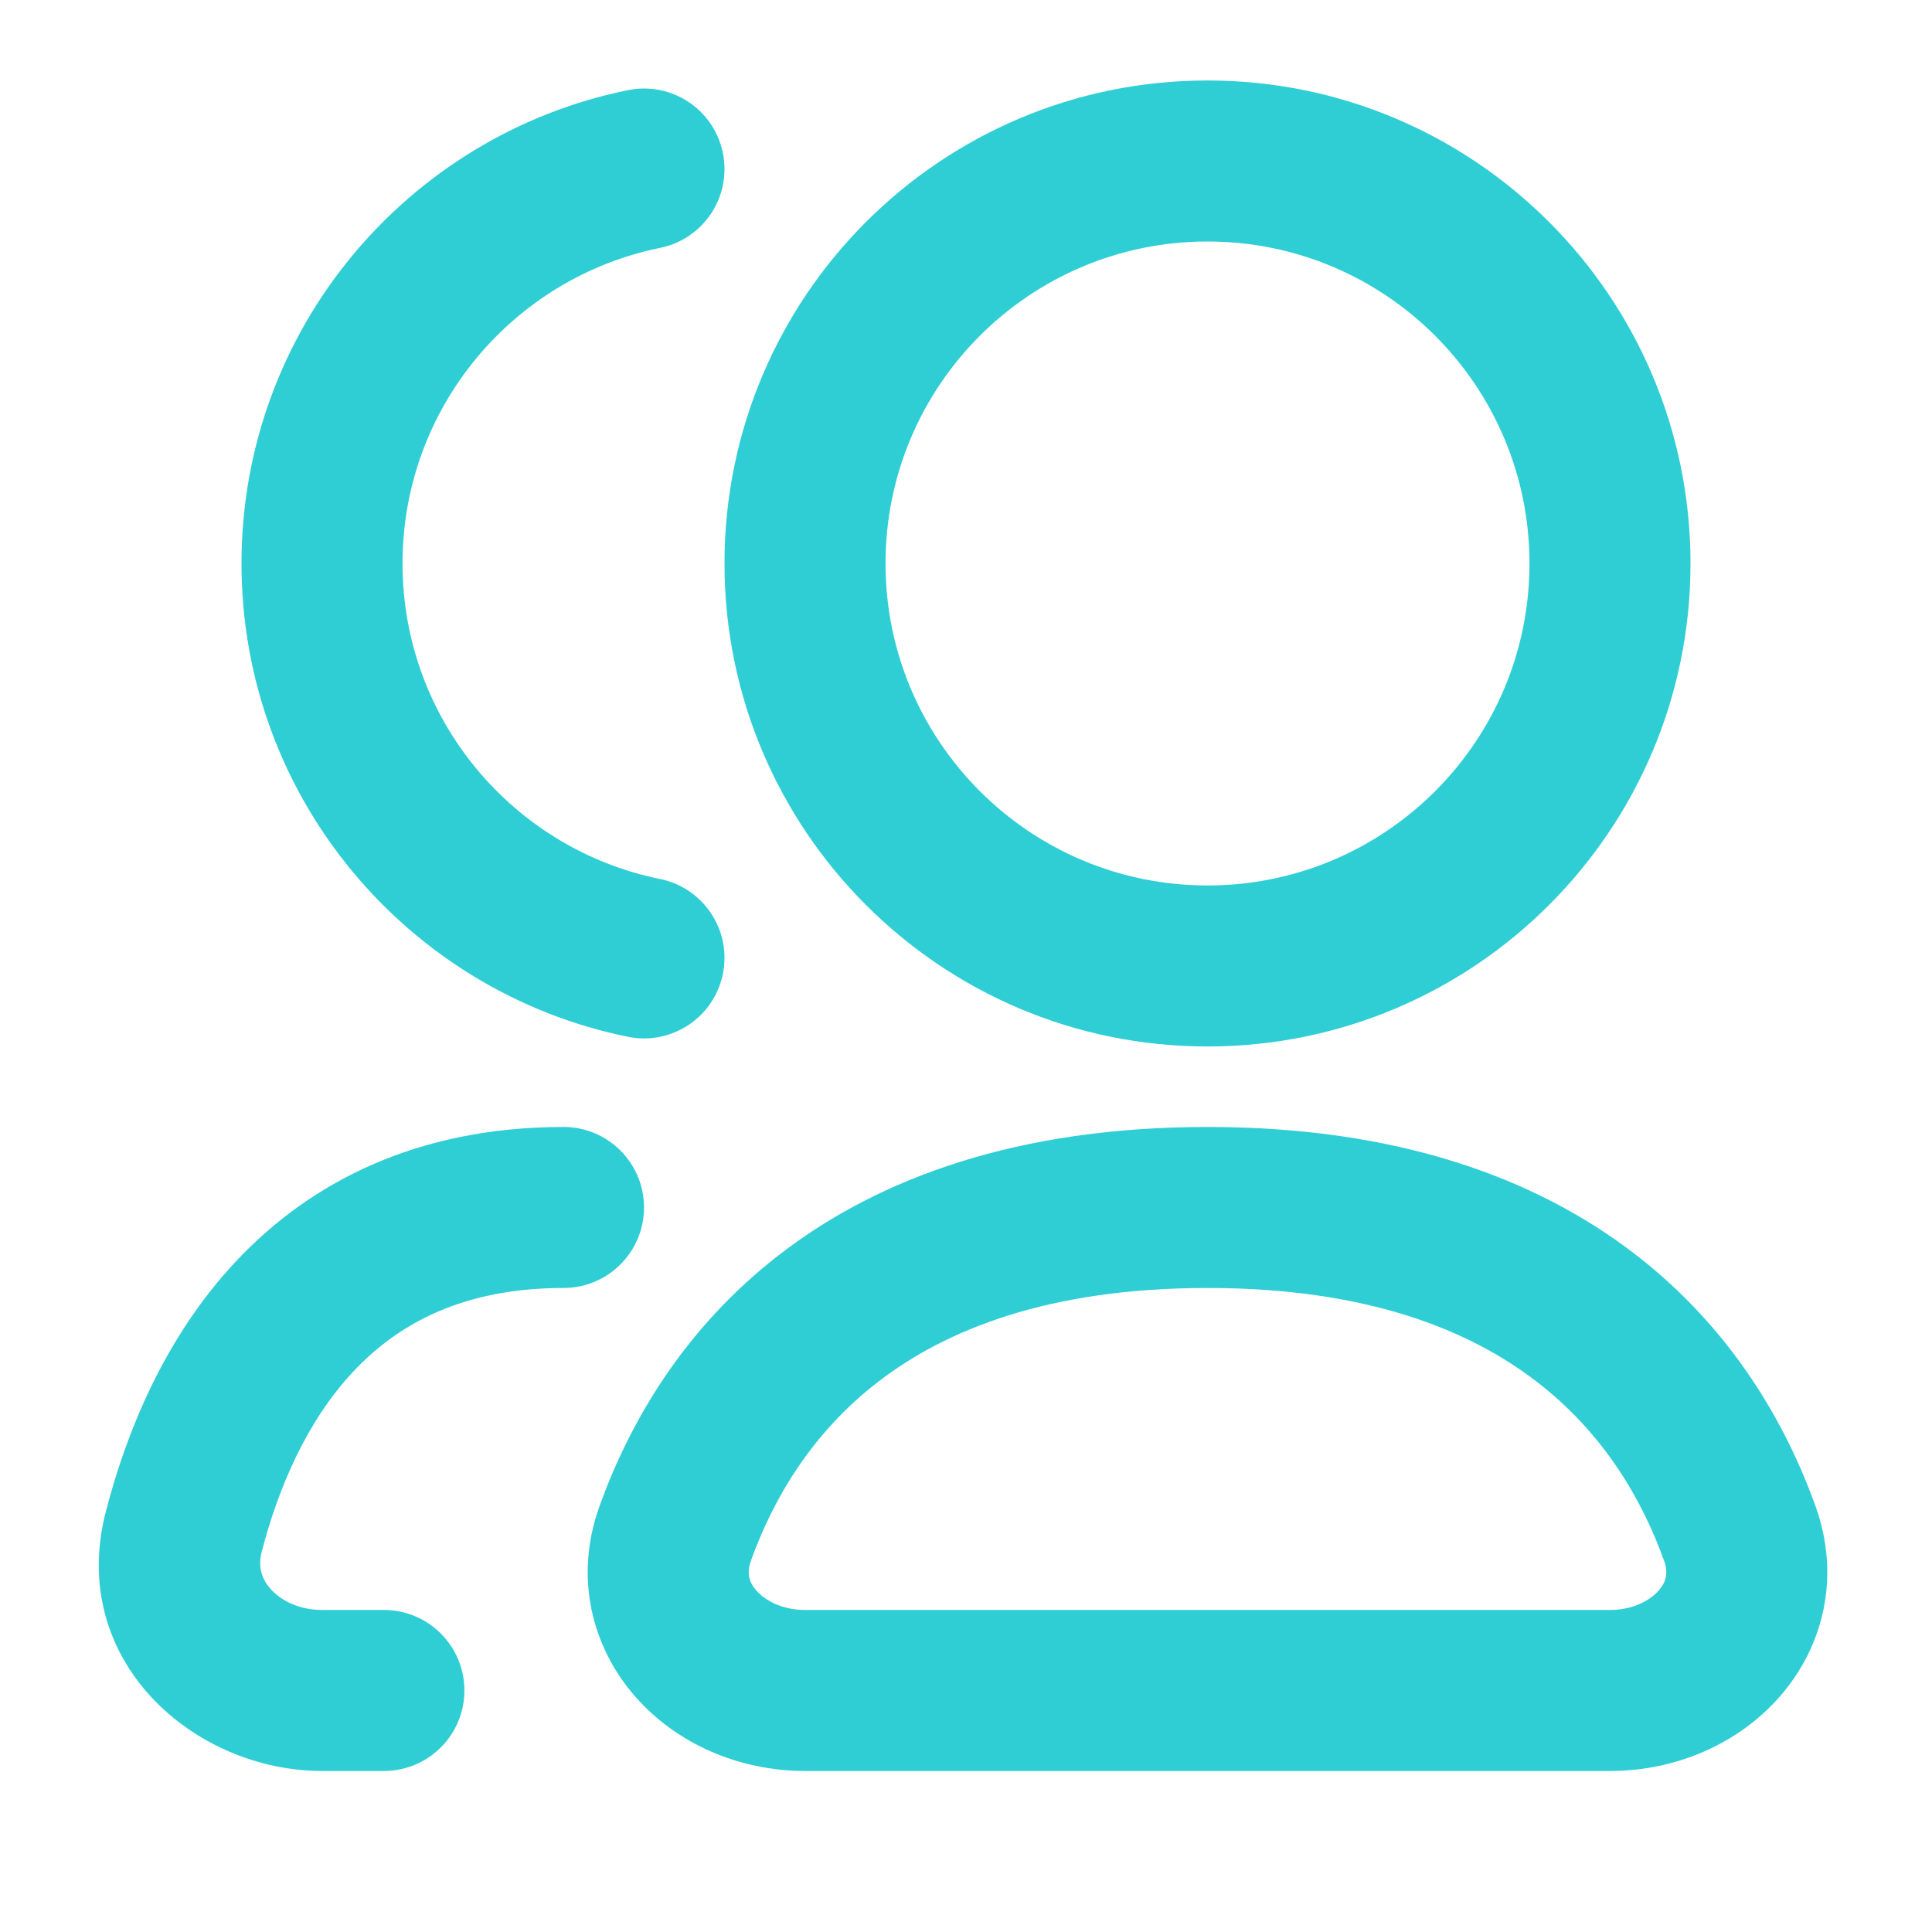
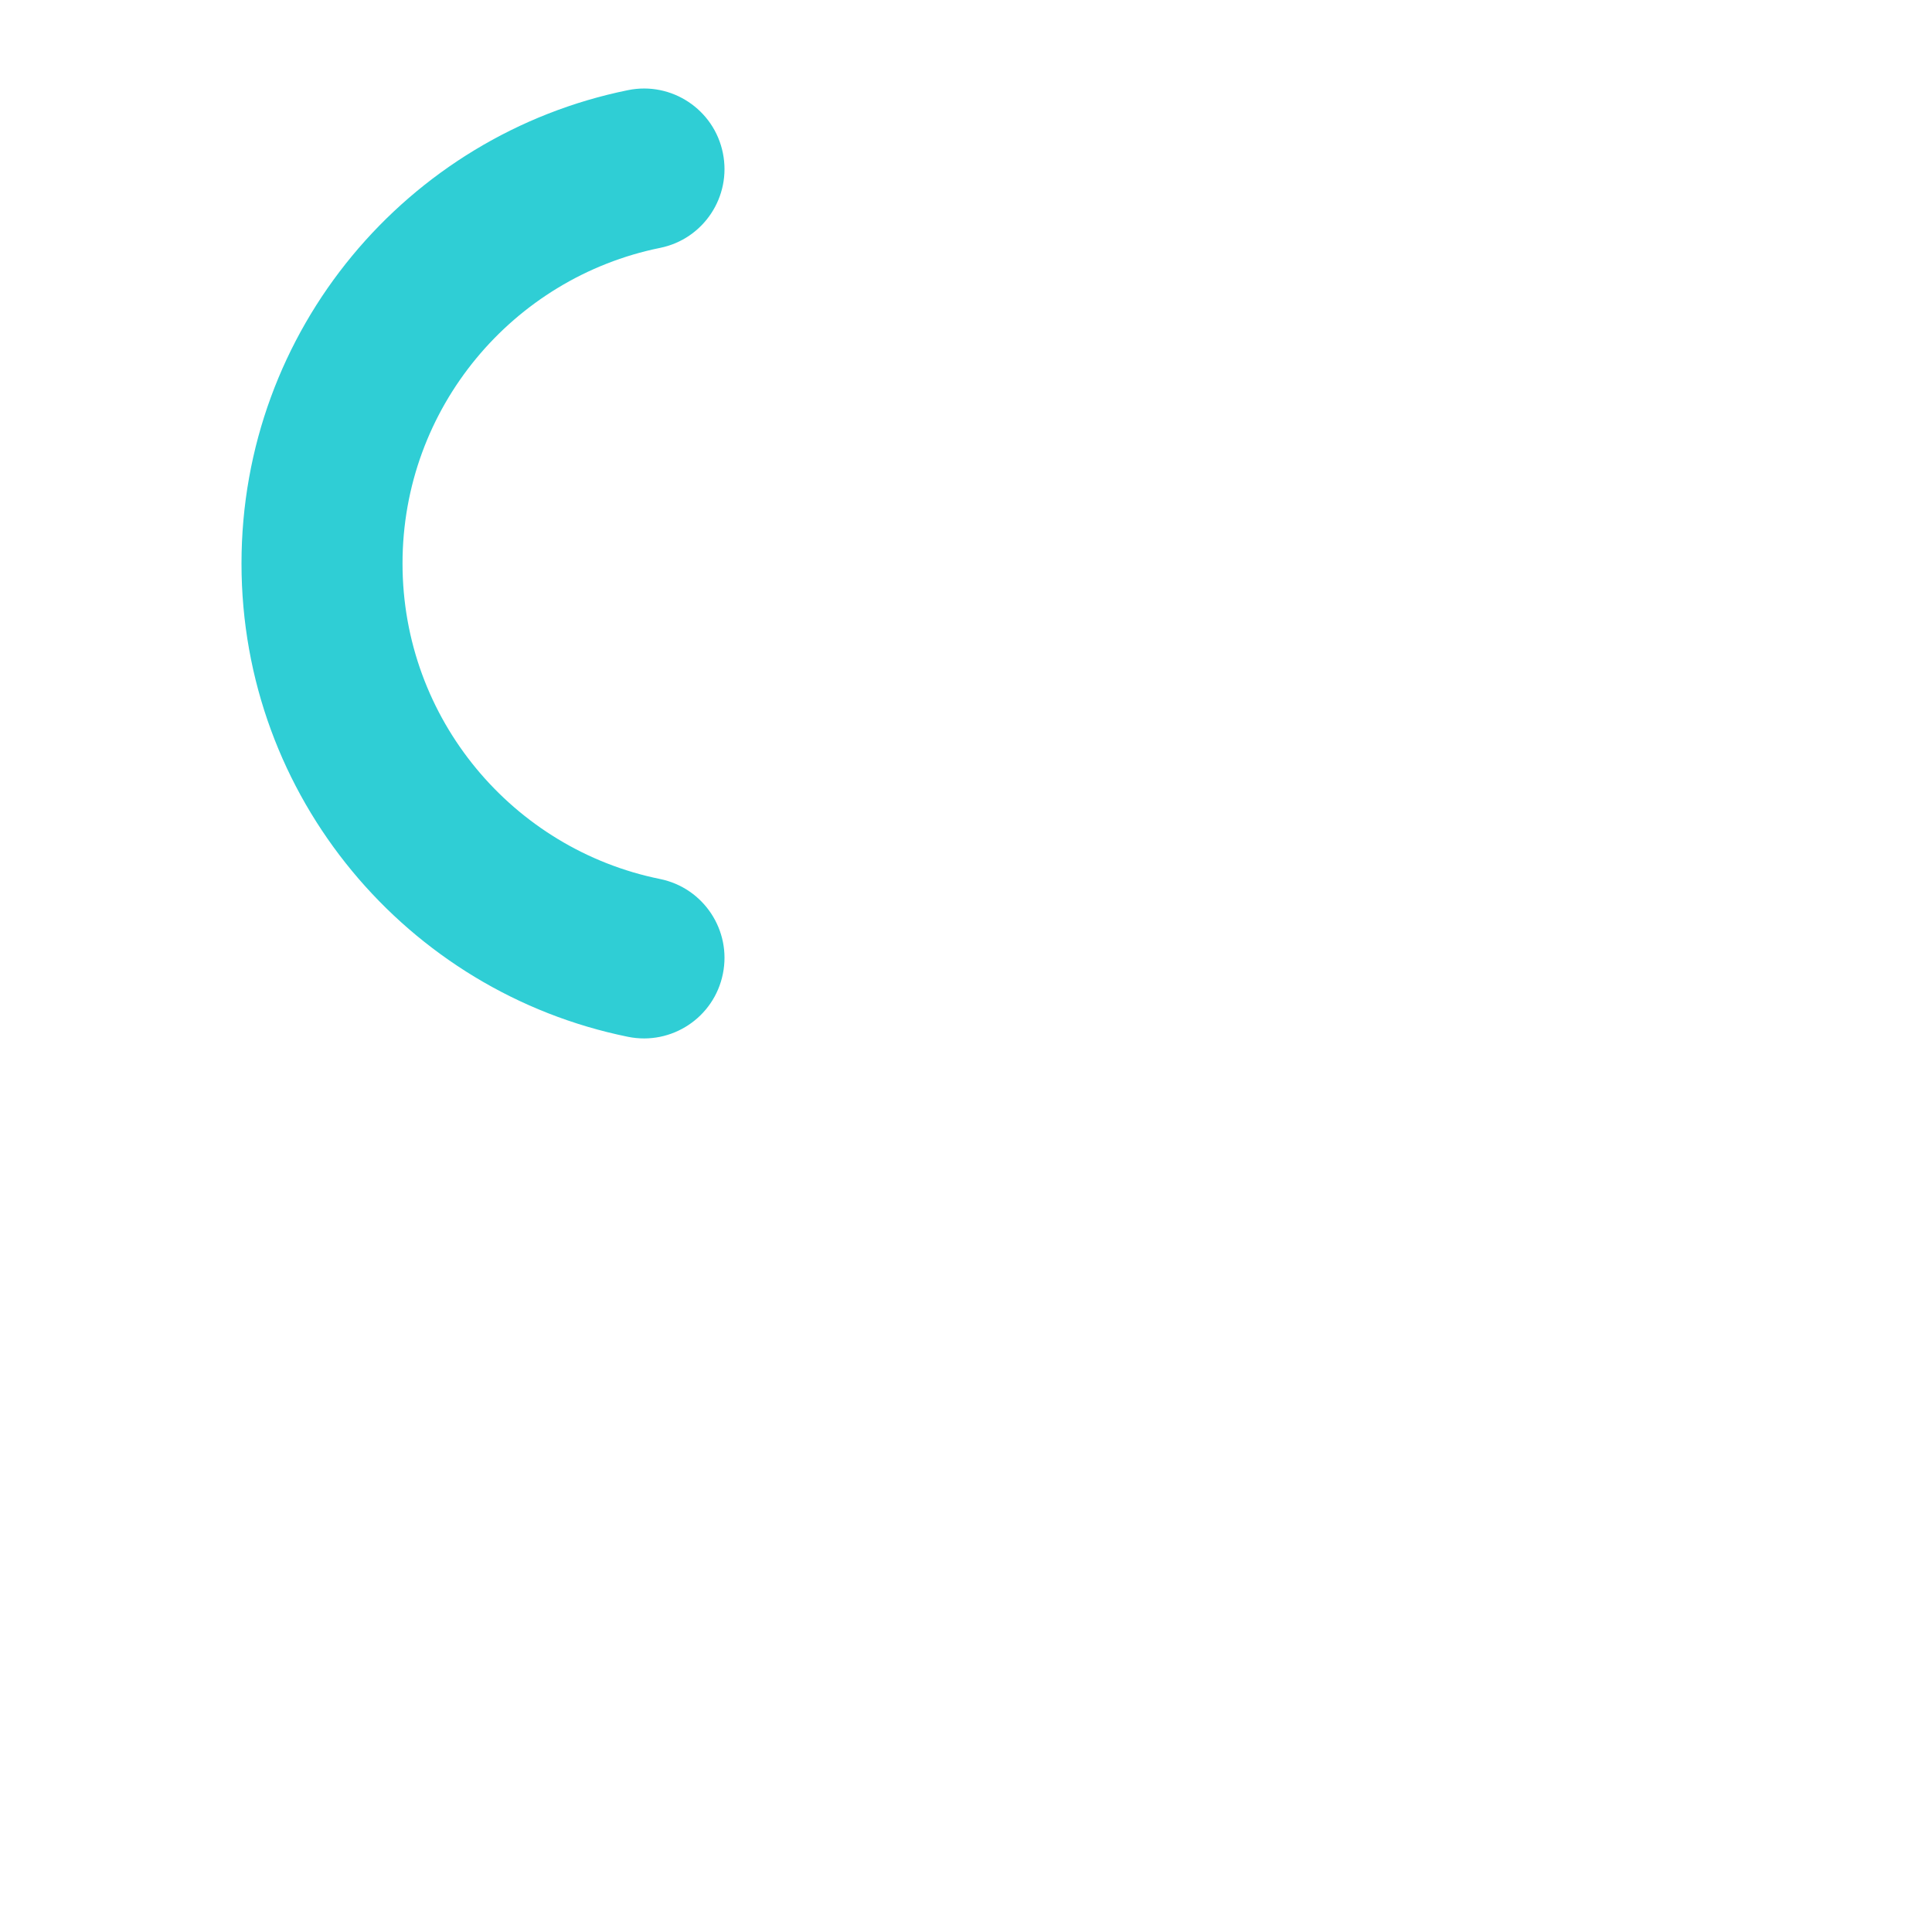
<svg xmlns="http://www.w3.org/2000/svg" width="32" height="32" viewBox="0 0 32 32" fill="none">
-   <path fill-rule="evenodd" clip-rule="evenodd" d="M28 9.333C28 13.751 24.418 17.333 20 17.333C15.582 17.333 12 13.751 12 9.333C12 4.915 15.582 1.333 20 1.333C24.418 1.333 28 4.915 28 9.333ZM25.333 9.333C25.333 12.278 22.946 14.666 20 14.666C17.055 14.666 14.667 12.278 14.667 9.333C14.667 6.387 17.055 4 20 4C22.946 4 25.333 6.387 25.333 9.333Z" fill="#2FCED5" />
  <path d="M10.932 4.106C11.654 3.96 12.12 3.256 11.973 2.534C11.827 1.813 11.123 1.346 10.402 1.493C6.749 2.234 4 5.461 4 9.333C4 13.205 6.749 16.431 10.402 17.173C11.123 17.319 11.827 16.853 11.973 16.131C12.12 15.41 11.654 14.706 10.932 14.559C8.498 14.065 6.667 11.911 6.667 9.333C6.667 6.754 8.498 4.6 10.932 4.106Z" fill="#2FCED5" />
-   <path fill-rule="evenodd" clip-rule="evenodd" d="M12.931 20.764C14.574 19.503 16.866 18.666 20 18.666C23.135 18.666 25.426 19.503 27.07 20.764C28.701 22.017 29.589 23.606 30.07 24.945C30.494 26.122 30.197 27.275 29.486 28.092C28.8 28.881 27.762 29.333 26.667 29.333H13.334C12.239 29.333 11.2 28.881 10.514 28.092C9.803 27.275 9.506 26.122 9.93 24.945C10.412 23.606 11.299 22.017 12.931 20.764ZM14.554 22.88C13.431 23.742 12.798 24.85 12.439 25.847C12.364 26.055 12.406 26.204 12.526 26.343C12.671 26.509 12.956 26.666 13.334 26.666H26.667C27.045 26.666 27.329 26.509 27.474 26.343C27.595 26.204 27.636 26.055 27.561 25.847C27.202 24.85 26.569 23.742 25.446 22.88C24.335 22.027 22.639 21.333 20 21.333C17.362 21.333 15.665 22.027 14.554 22.88Z" fill="#2FCED5" />
-   <path d="M4.335 25.702C4.608 24.651 5.076 23.546 5.849 22.72C6.584 21.935 7.654 21.333 9.333 21.333C10.07 21.333 10.667 20.736 10.667 20C10.667 19.263 10.07 18.666 9.333 18.666C6.906 18.666 5.134 19.582 3.902 20.898C2.709 22.173 2.086 23.751 1.754 25.032C1.109 27.512 3.219 29.333 5.333 29.333H6.359C7.095 29.333 7.692 28.736 7.692 28C7.692 27.263 7.095 26.666 6.359 26.666H5.333C4.957 26.666 4.657 26.512 4.486 26.323C4.332 26.152 4.27 25.95 4.335 25.702Z" fill="#2FCED5" />
</svg>